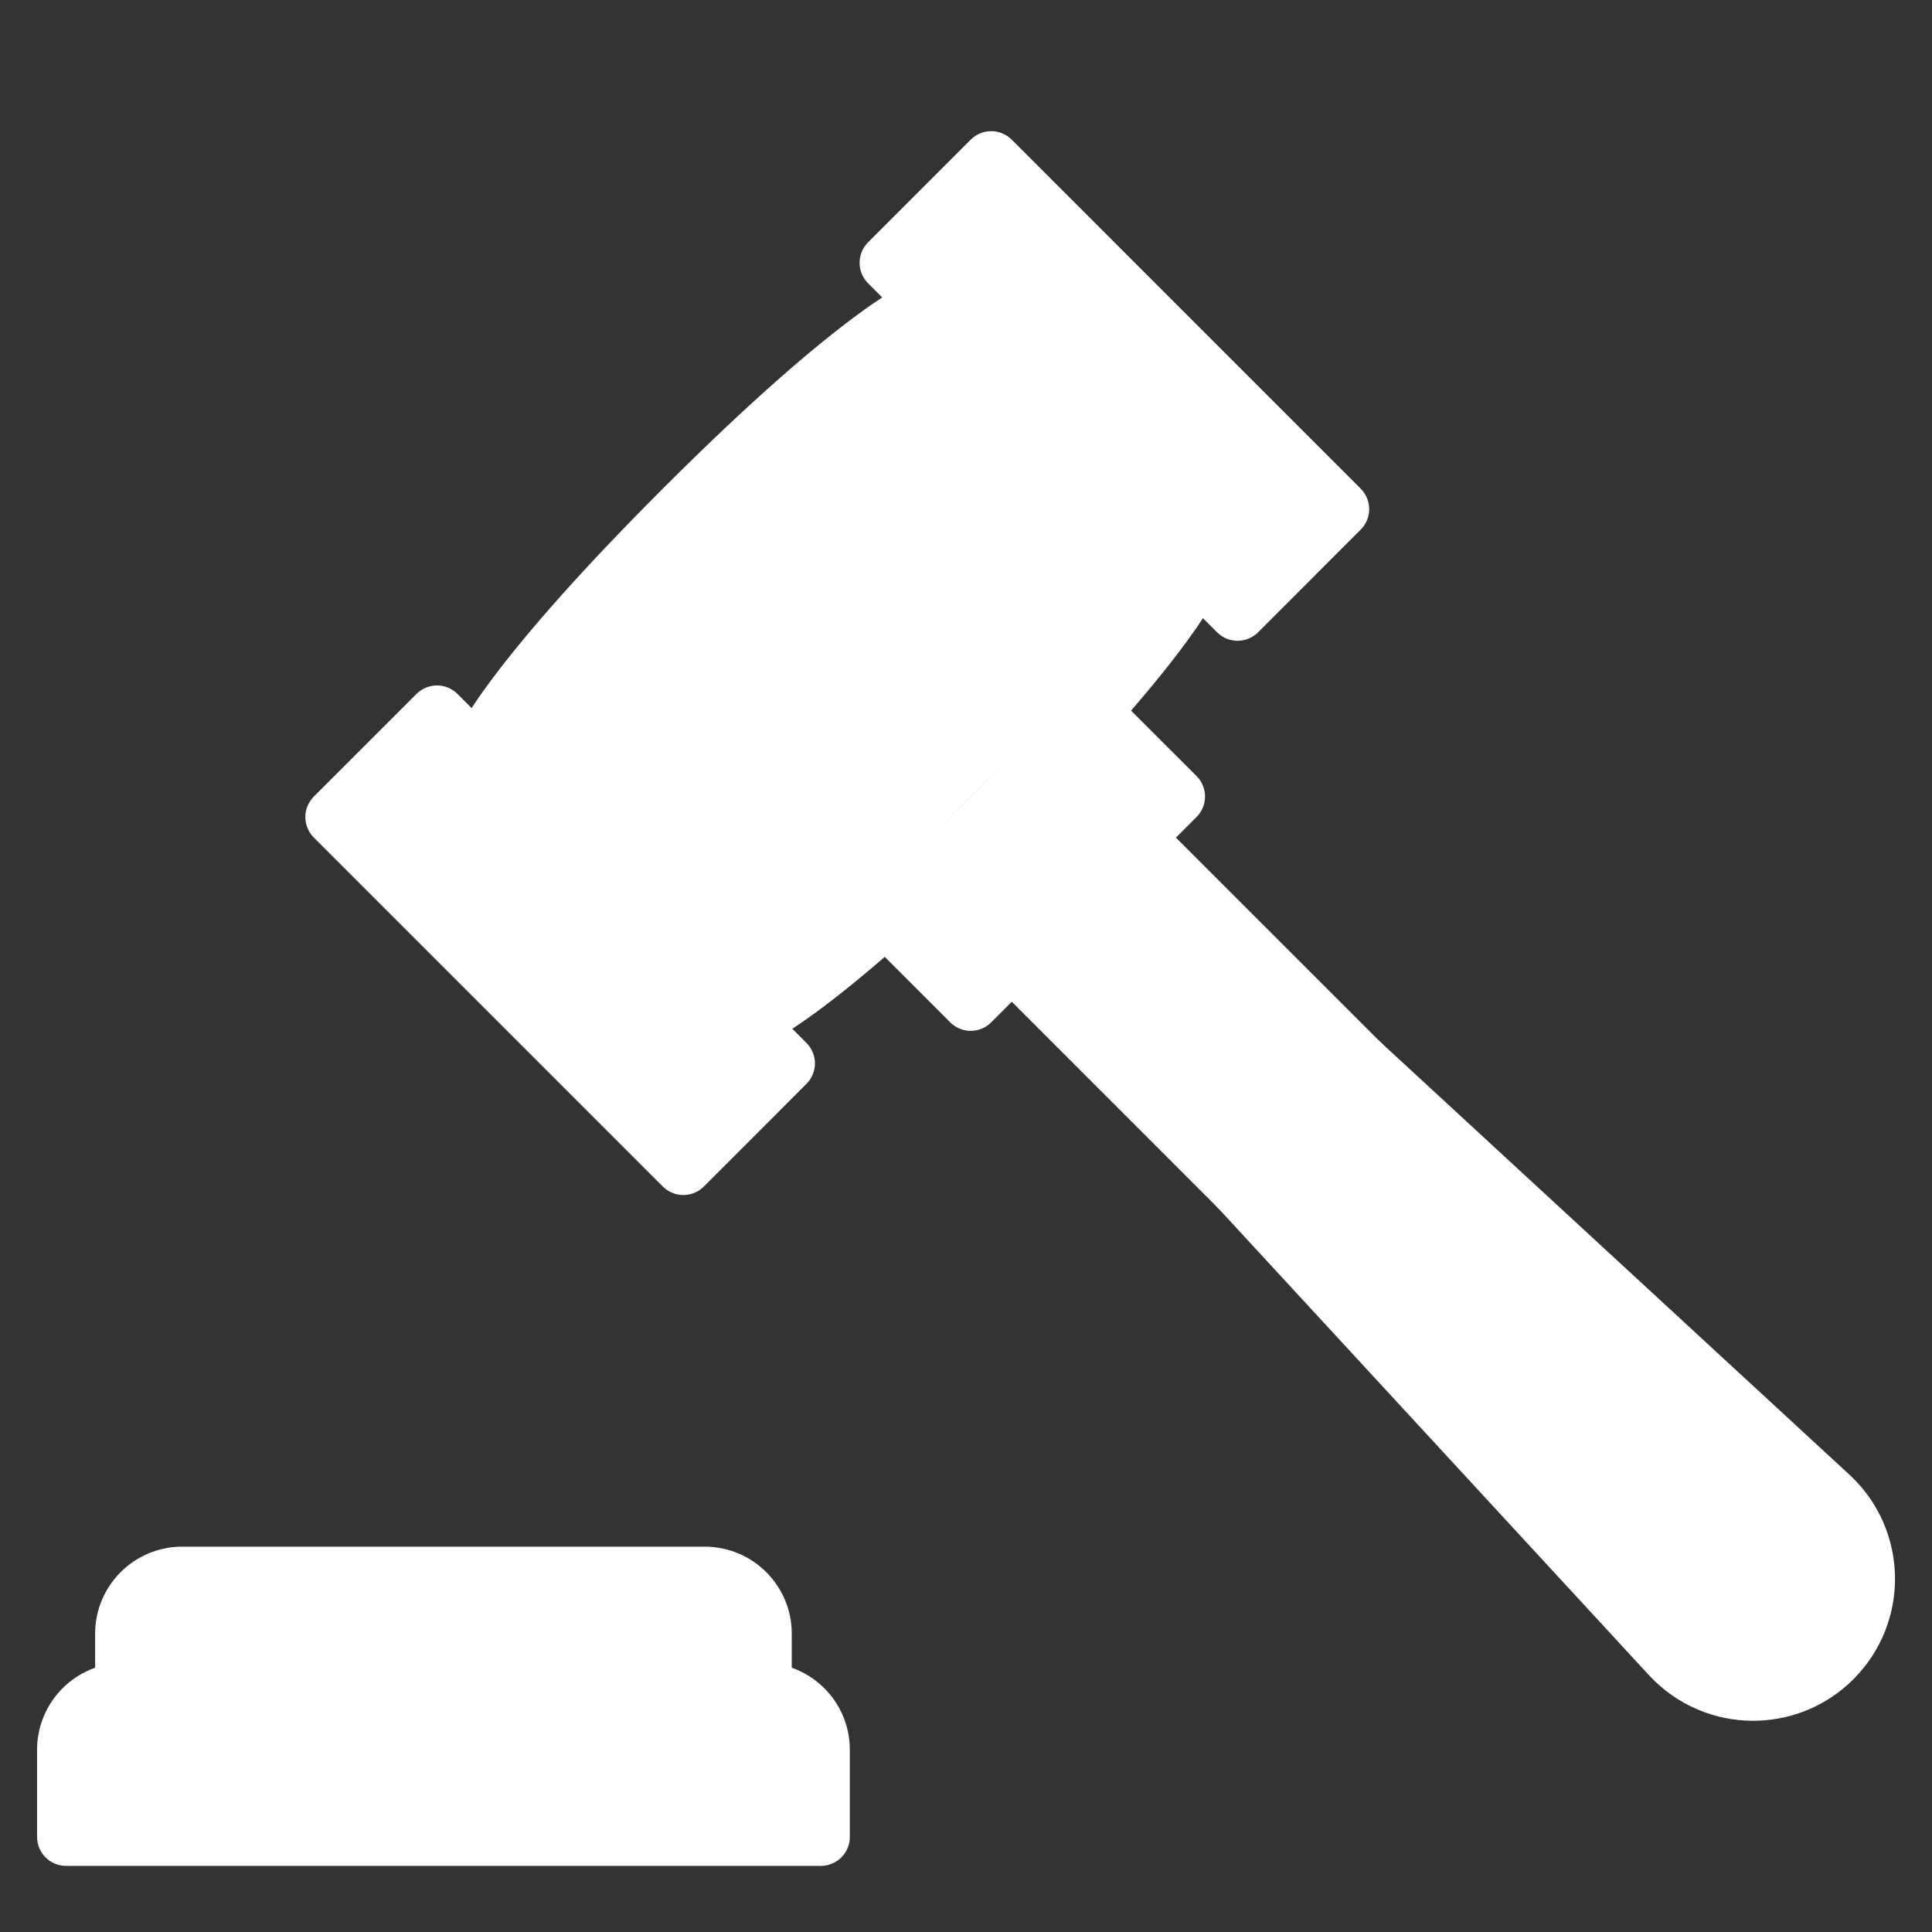
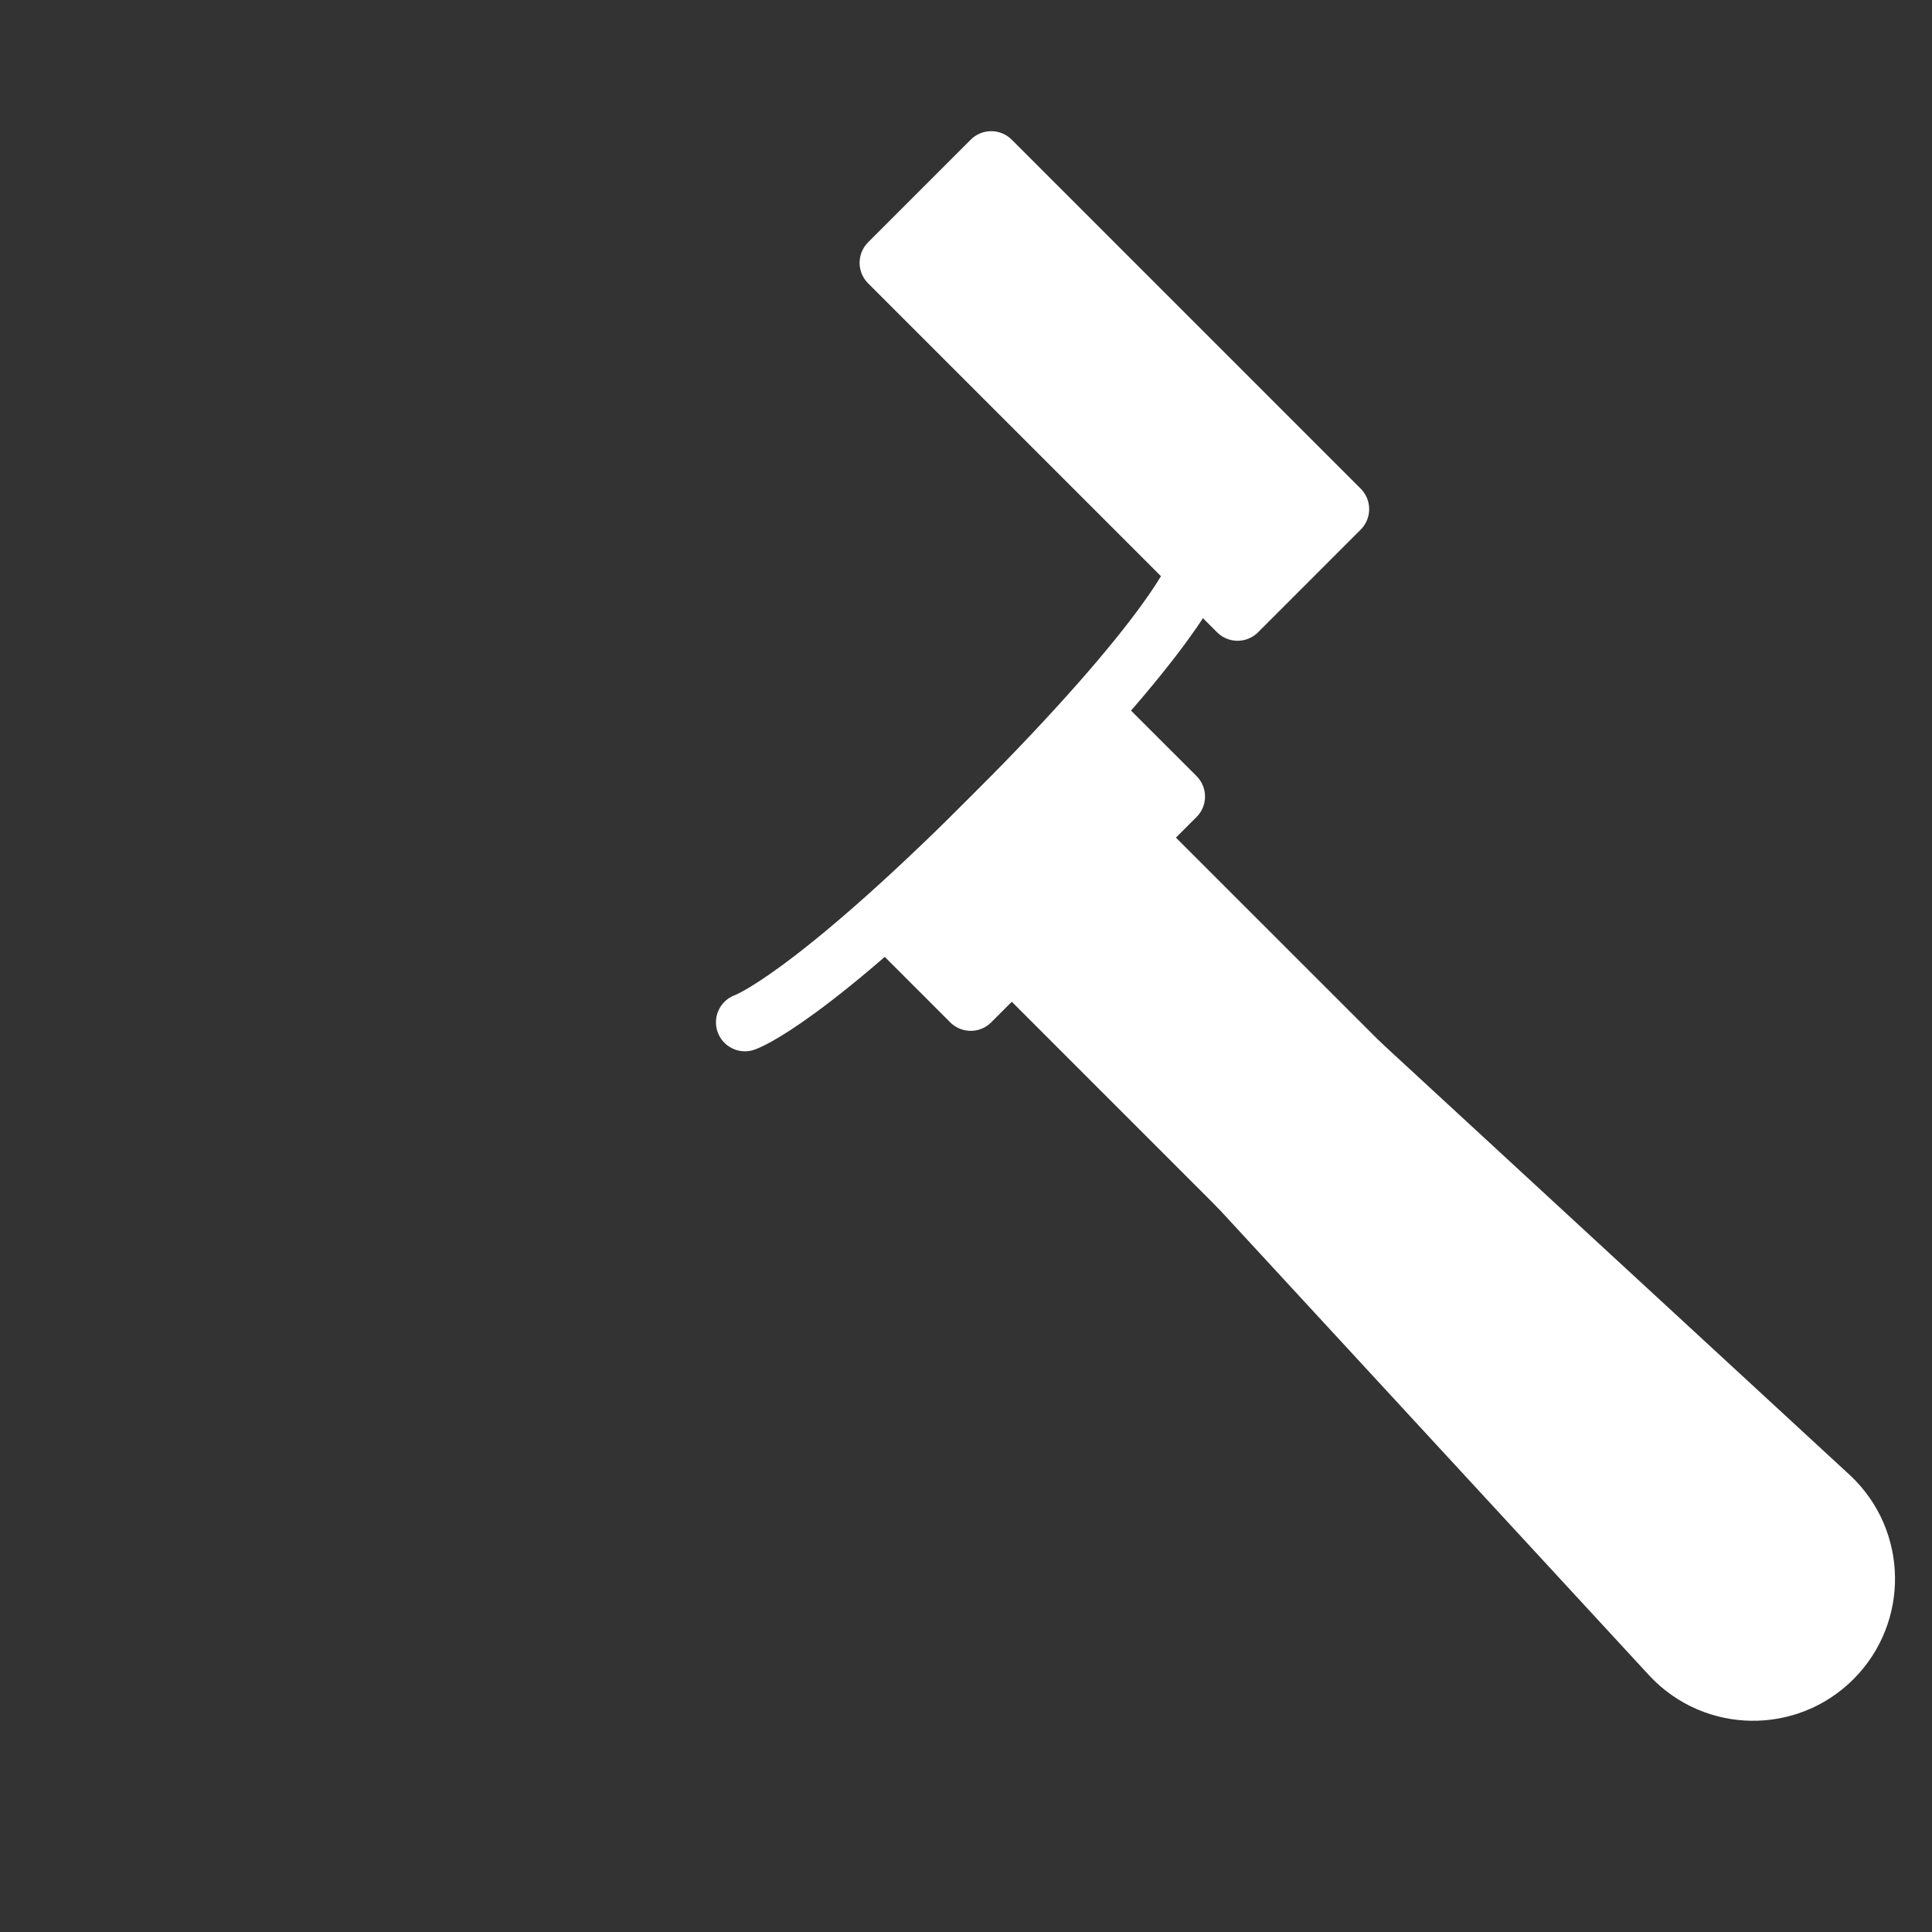
<svg xmlns="http://www.w3.org/2000/svg" x="0px" y="0px" viewBox="0 0 100 100" style="enable-background:new 0 0 100 100;" xml:space="preserve" width="100" height="100">
  <rect x="0" y="0" width="100" height="100" fill="#333333" stroke="none" />
  <style>		.civil-law-01{fill:white;stroke:white;stroke-width:3;stroke-linecap:round;stroke-linejoin:round;}	</style>
  <g>
    <g>
      <g>
        <g>
          <g>
-             <path class="civil-law-01" d="      M38.558,52.915L24.745,39.102c0,0,1.063-3.189,10.623-12.75c9.56-9.56,12.75-10.623,12.75-10.623l13.813,13.813" stroke="#000000" fill="none" stroke-width="3px" />
-             <path class="civil-law-01" d="      M22.618,36.979l-5.313,5.312l18.063,18.063l5.312-5.313L22.618,36.979z" stroke="#000000" fill="none" stroke-width="3px" />
            <path class="civil-law-01" d="      M51.306,8.29l-5.313,5.313l18.063,18.063l5.312-5.313L51.306,8.29z" stroke="#000000" fill="none" stroke-width="3px" />
            <path class="civil-law-01" d="      M56.619,36.98l4.252,4.249L50.244,51.856l-4.249-4.252" stroke="#000000" fill="none" stroke-width="3px" />
            <path class="civil-law-01" d="      M94.872,85.856c-2.329,2.329-6.116,2.273-8.377-0.12l-22.434-24.32l6.375-6.375l24.32,22.434      c2.393,2.261,2.445,6.048,0.12,8.377L94.872,85.856z" stroke="#000000" fill="none" stroke-width="3px" />
            <path class="civil-law-01" d="      M70.432,55.041L58.745,43.355l-6.375,6.375l11.686,11.687" stroke="#000000" fill="none" stroke-width="3px" />
-             <path class="civil-law-01" d="      M39.482,87.565c1.66,0,3.005,1.345,3.005,3.005v4.508H3.419V90.57c0-1.66,1.345-3.005,3.005-3.005V84.56      c0-1.66,1.345-3.005,3.005-3.005h27.047c1.661,0,3.005,1.345,3.005,3.005V87.565z" stroke="#000000" fill="none" stroke-width="3px" />
            <path class="civil-law-01" d="      M38.558,52.915c0,0,3.189-1.063,12.75-10.623c9.56-9.56,10.623-12.75,10.623-12.75" stroke="#000000" fill="none" stroke-width="3px" />
-             <path class="civil-law-01" d="      M6.424,87.565h27.047" stroke="#000000" fill="none" stroke-width="3px" />
          </g>
        </g>
      </g>
    </g>
  </g>
</svg>